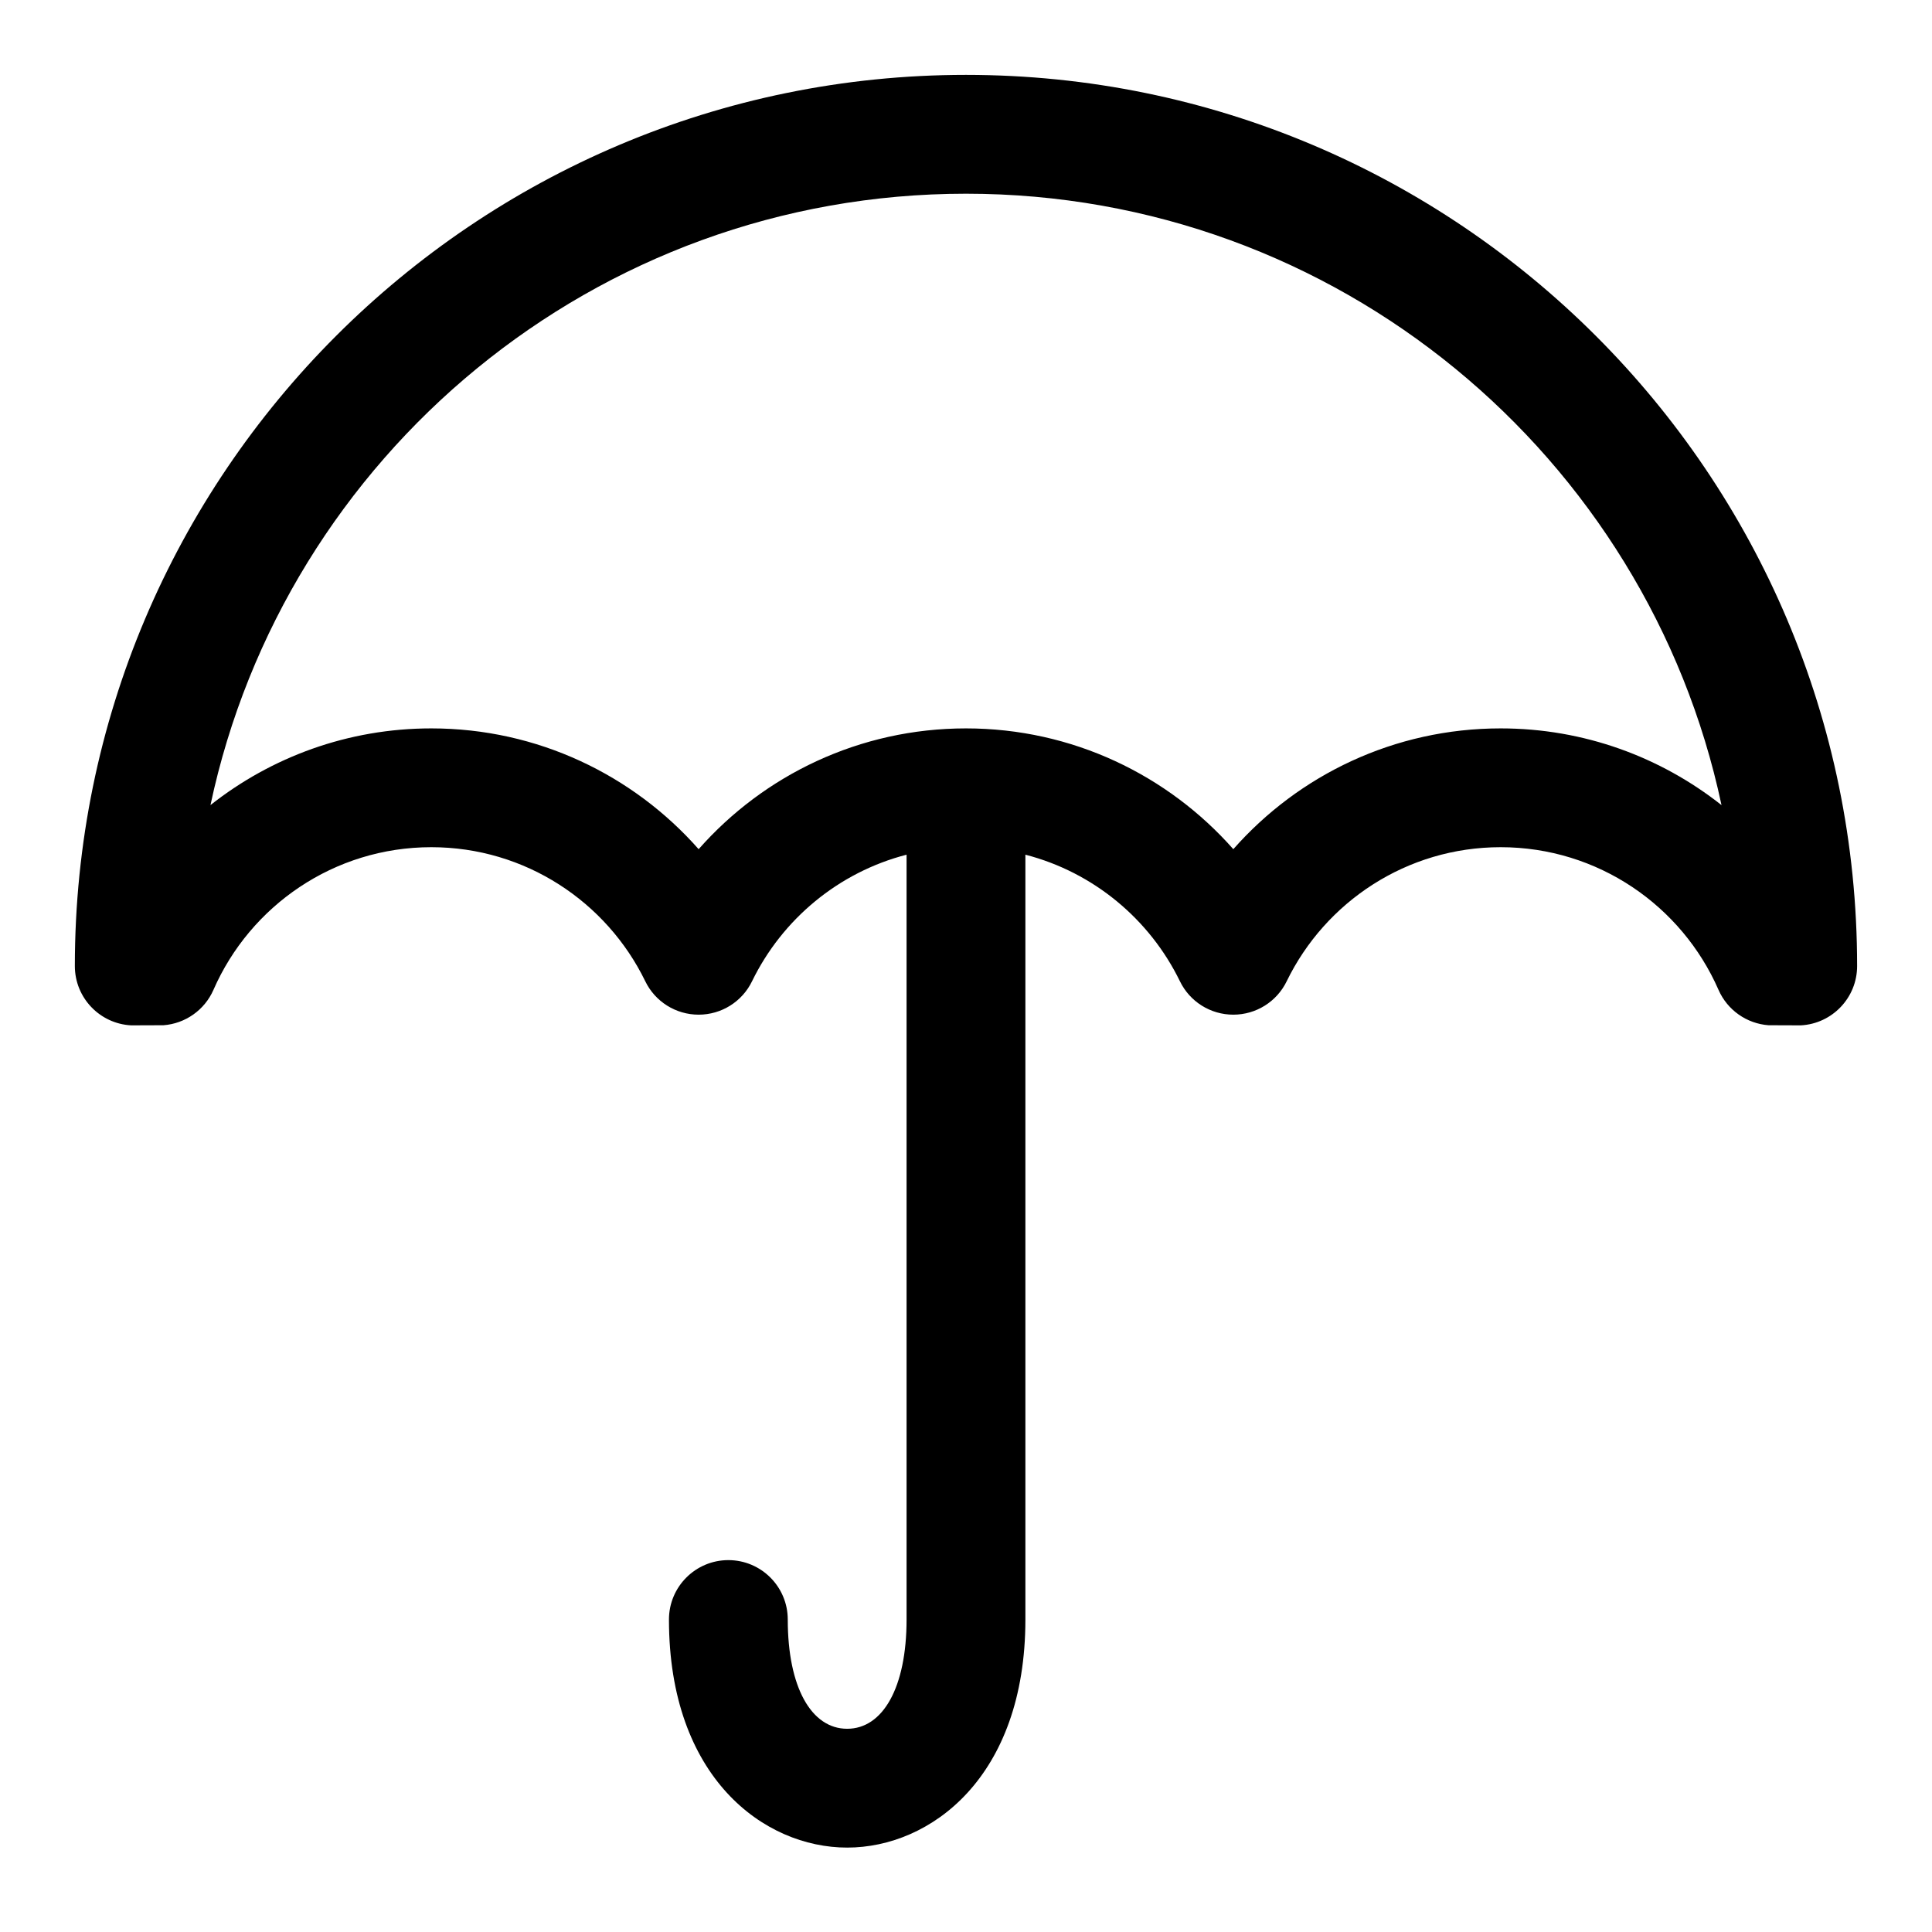
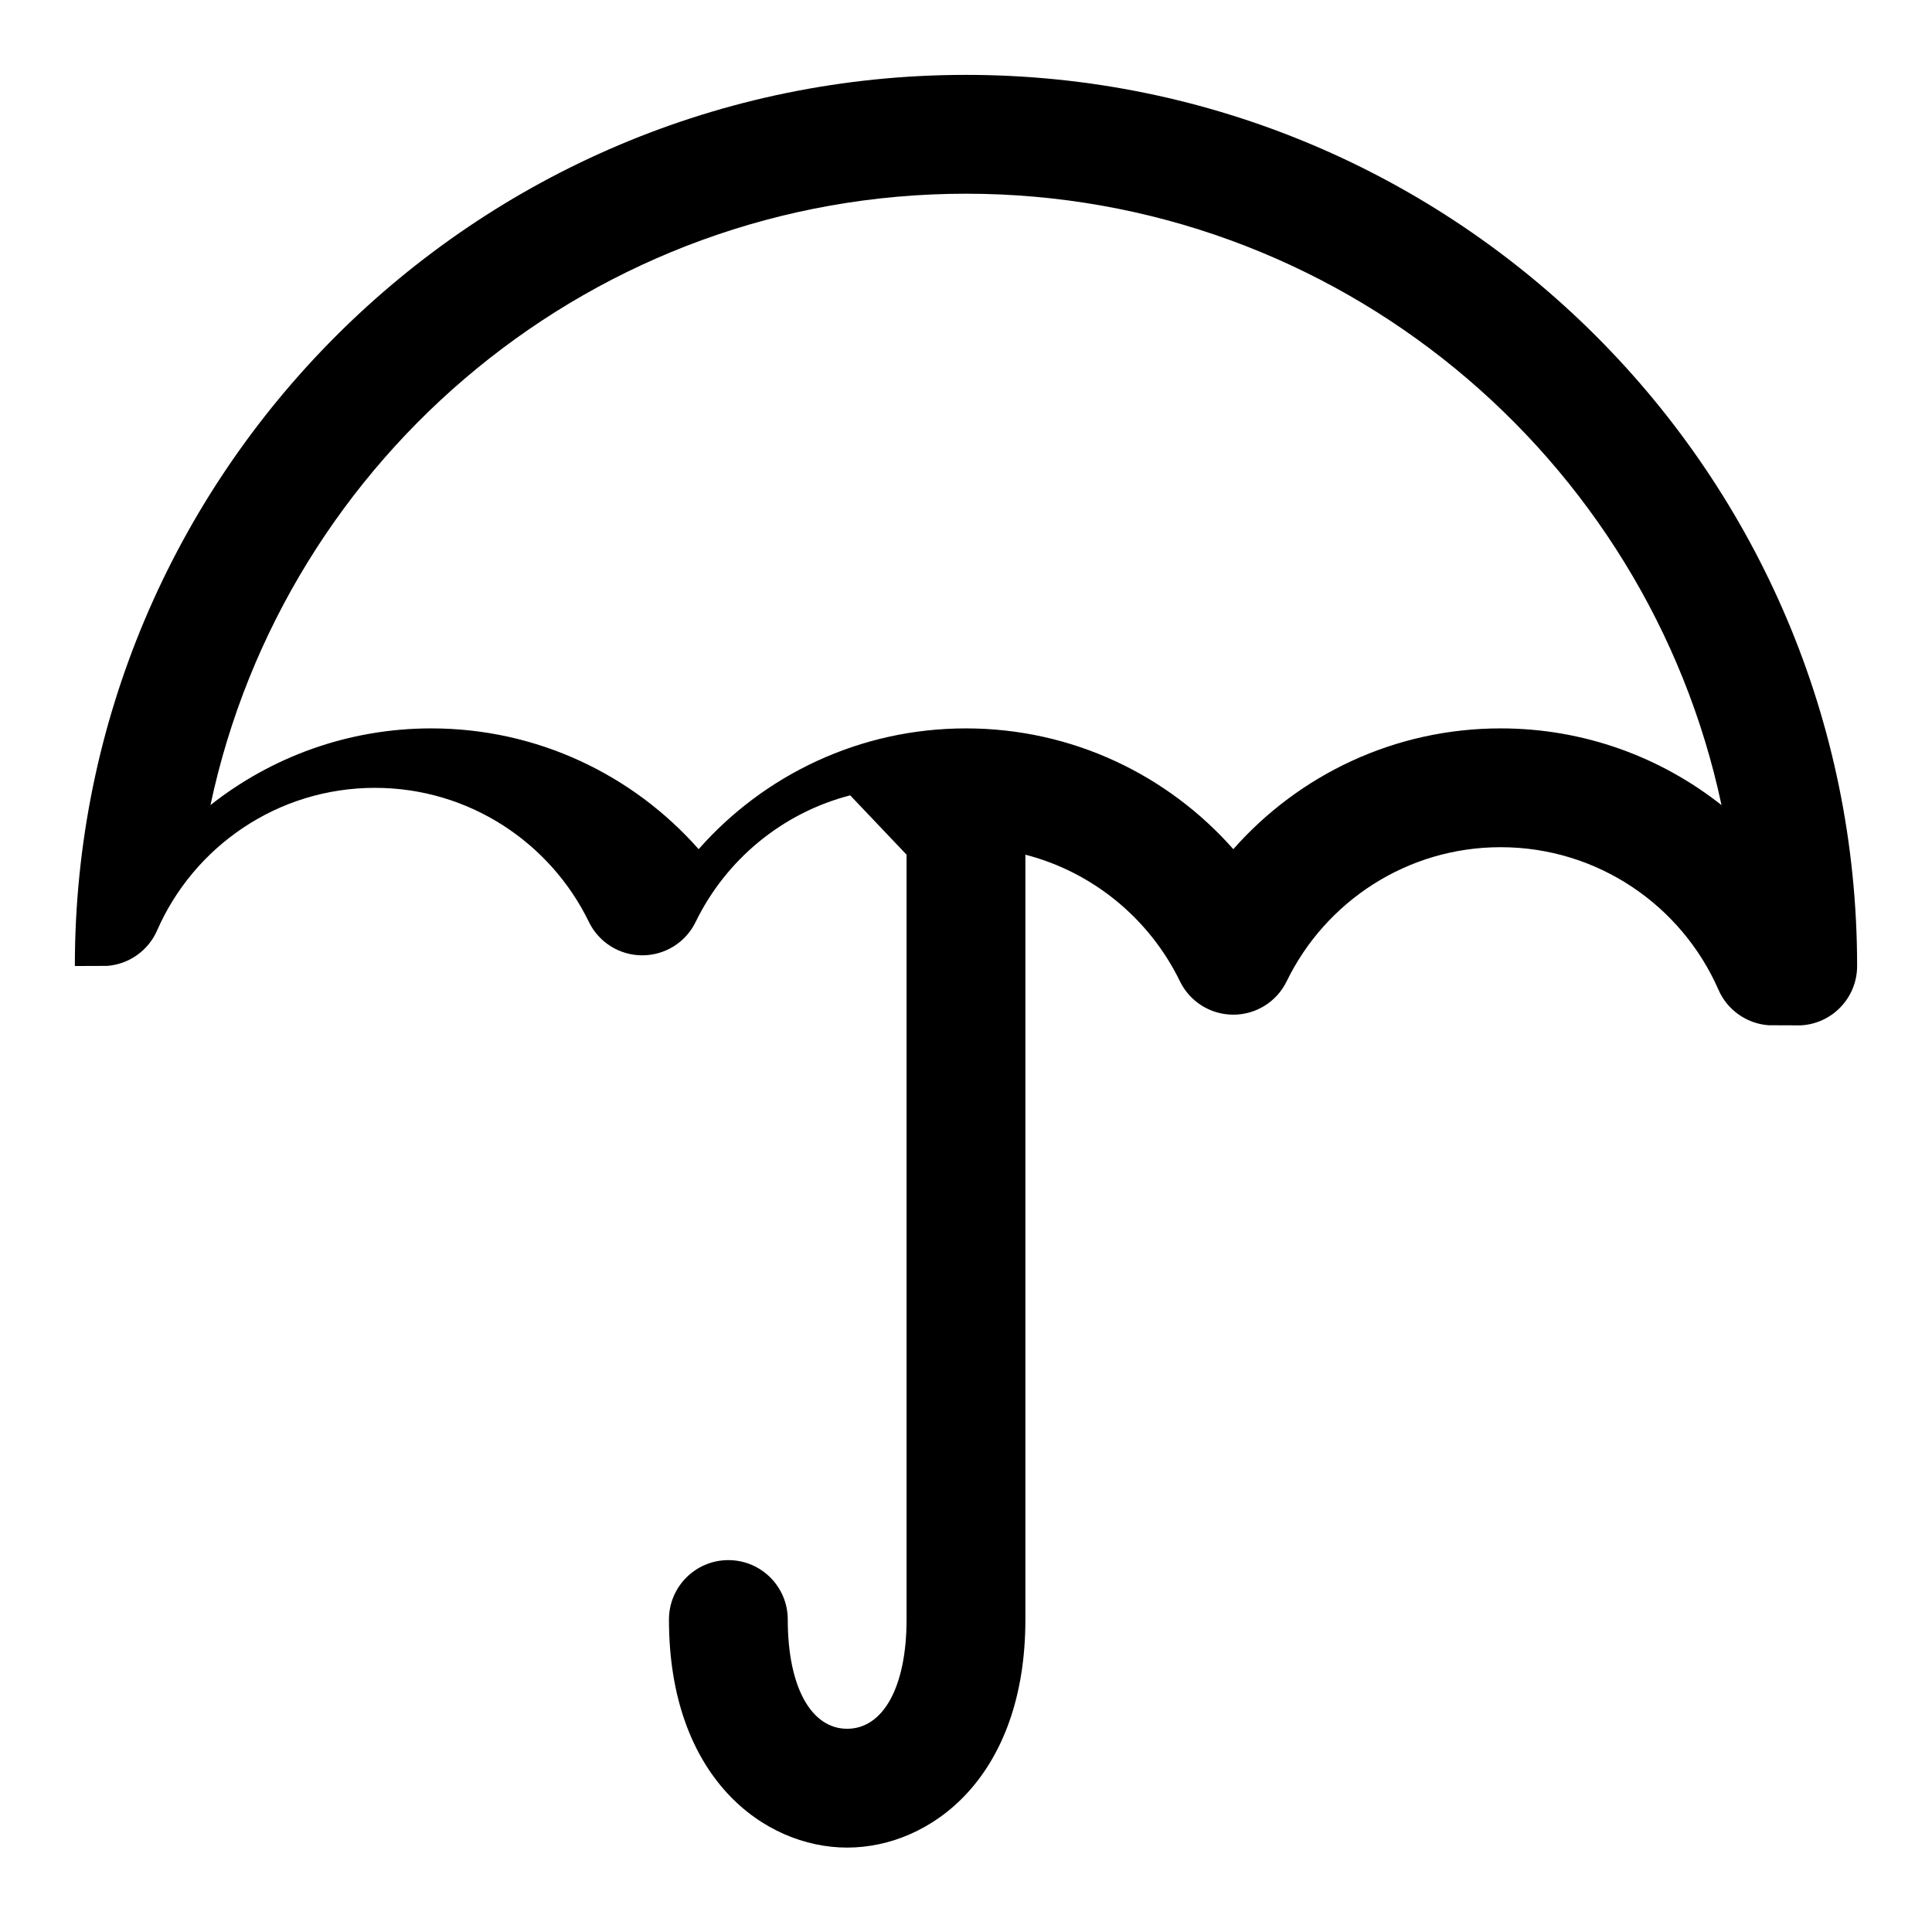
<svg xmlns="http://www.w3.org/2000/svg" fill="#000000" width="800px" height="800px" version="1.1" viewBox="144 144 512 512">
-   <path d="m384.25 370.5v202.69c0 17.965-6.25 28.953-15.742 28.953-9.492 0-15.742-10.988-15.742-28.953 0-8.691-7.055-15.742-15.742-15.742-8.691 0-15.742 7.055-15.742 15.742 0 41.801 25.145 60.441 47.23 60.441 22.09 0 47.23-18.641 47.23-60.441v-202.69c18.043 4.66 32.953 17.113 40.949 33.535 2.629 5.434 8.125 8.863 14.152 8.863 6.031 0 11.523-3.434 14.152-8.863 10.219-21.004 31.773-35.52 56.695-35.52 25.805 0 48.004 15.555 57.734 37.801 2.348 5.367 7.477 8.957 13.258 9.383l8.535 0.031c8.328-0.426 14.941-7.305 14.941-15.727 0-130.34-105.82-236.16-236.16-236.16s-236.16 105.82-236.16 236.16c0 8.422 6.613 15.305 14.941 15.727l8.535-0.031c5.777-0.426 10.91-4.016 13.258-9.383 9.73-22.246 31.93-37.801 57.734-37.801 24.922 0 46.477 14.516 56.695 35.52 2.629 5.434 8.125 8.863 14.152 8.863 6.031 0 11.523-3.434 14.152-8.863 7.996-16.422 22.906-28.875 40.949-33.535zm215.96-13.145c-16.105-12.723-36.434-20.324-58.52-20.324-28.199 0-53.531 12.375-70.848 32.008-17.32-19.617-42.652-32.008-70.848-32.008-28.199 0-53.531 12.375-70.848 32.008-17.32-19.617-42.652-32.008-70.848-32.008-22.09 0-42.414 7.606-58.52 20.324 19.648-92.527 101.88-162.02 200.22-162.02 98.336 0 180.57 69.496 200.22 162.02z" fill-rule="evenodd" />
+   <path d="m384.25 370.5v202.69c0 17.965-6.25 28.953-15.742 28.953-9.492 0-15.742-10.988-15.742-28.953 0-8.691-7.055-15.742-15.742-15.742-8.691 0-15.742 7.055-15.742 15.742 0 41.801 25.145 60.441 47.23 60.441 22.09 0 47.23-18.641 47.23-60.441v-202.69c18.043 4.66 32.953 17.113 40.949 33.535 2.629 5.434 8.125 8.863 14.152 8.863 6.031 0 11.523-3.434 14.152-8.863 10.219-21.004 31.773-35.52 56.695-35.52 25.805 0 48.004 15.555 57.734 37.801 2.348 5.367 7.477 8.957 13.258 9.383l8.535 0.031c8.328-0.426 14.941-7.305 14.941-15.727 0-130.34-105.82-236.16-236.16-236.16s-236.16 105.82-236.16 236.16l8.535-0.031c5.777-0.426 10.91-4.016 13.258-9.383 9.73-22.246 31.93-37.801 57.734-37.801 24.922 0 46.477 14.516 56.695 35.52 2.629 5.434 8.125 8.863 14.152 8.863 6.031 0 11.523-3.434 14.152-8.863 7.996-16.422 22.906-28.875 40.949-33.535zm215.96-13.145c-16.105-12.723-36.434-20.324-58.52-20.324-28.199 0-53.531 12.375-70.848 32.008-17.32-19.617-42.652-32.008-70.848-32.008-28.199 0-53.531 12.375-70.848 32.008-17.32-19.617-42.652-32.008-70.848-32.008-22.09 0-42.414 7.606-58.52 20.324 19.648-92.527 101.88-162.02 200.22-162.02 98.336 0 180.57 69.496 200.22 162.02z" fill-rule="evenodd" />
</svg>